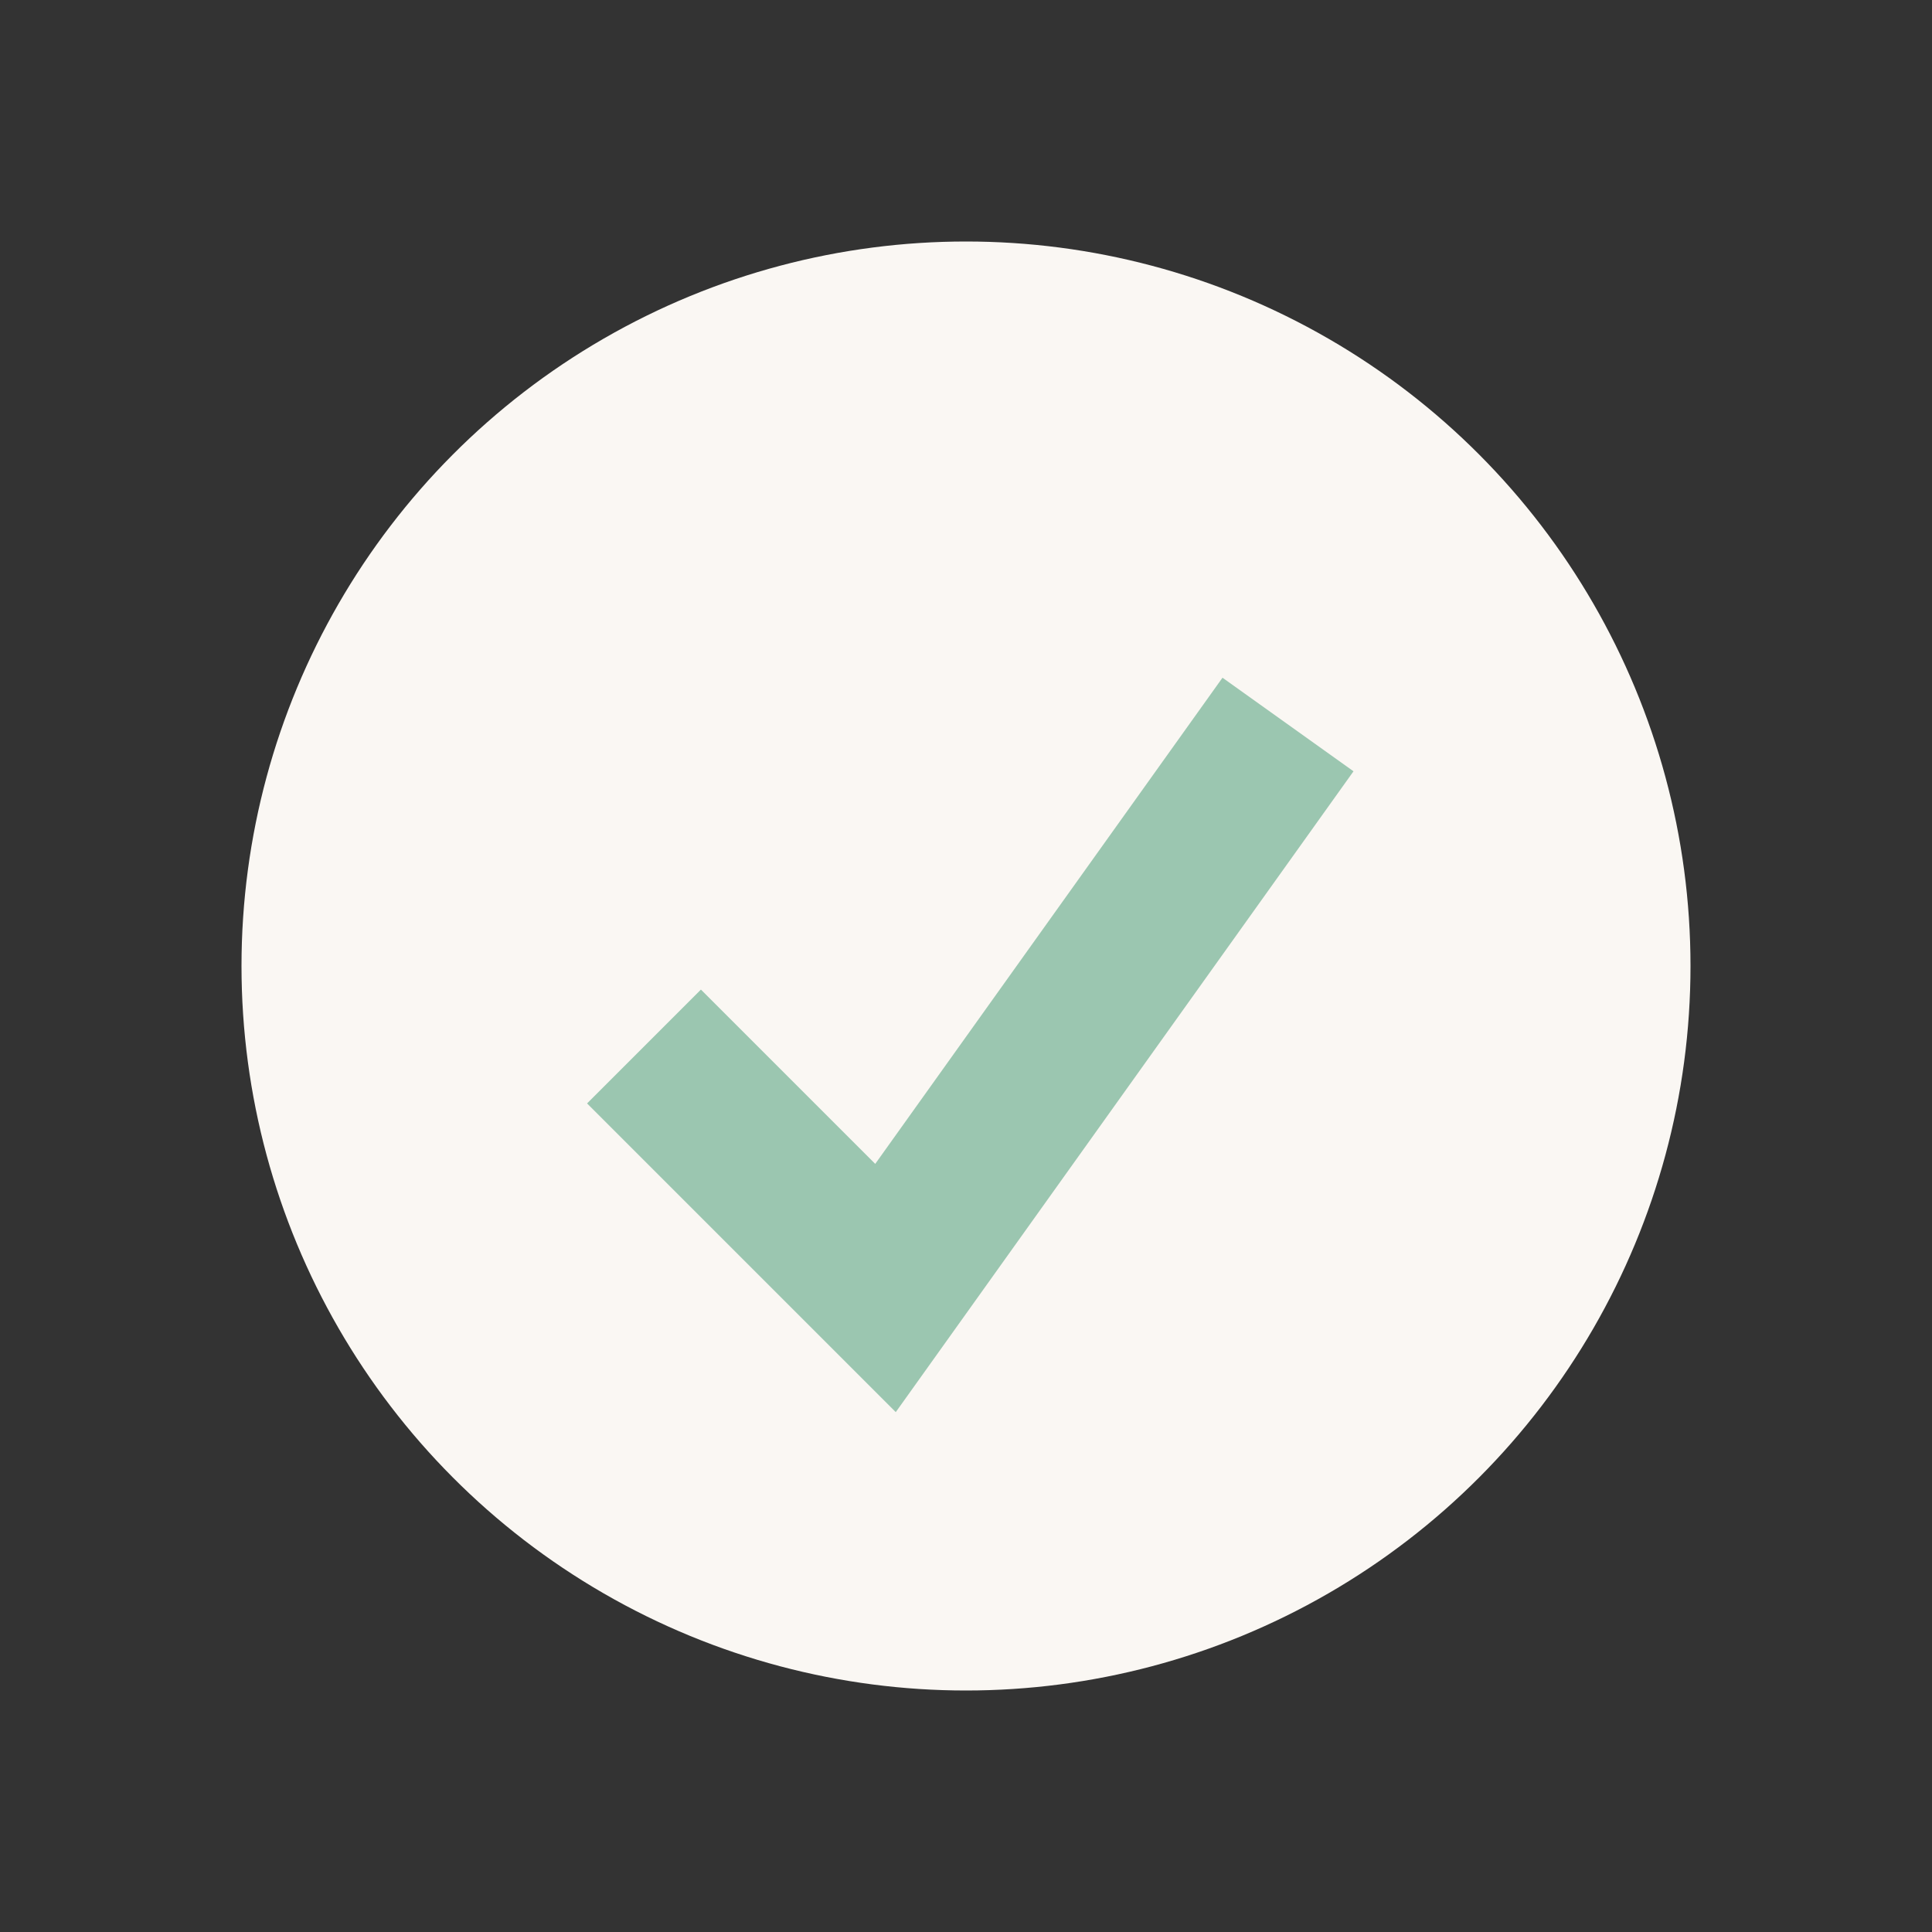
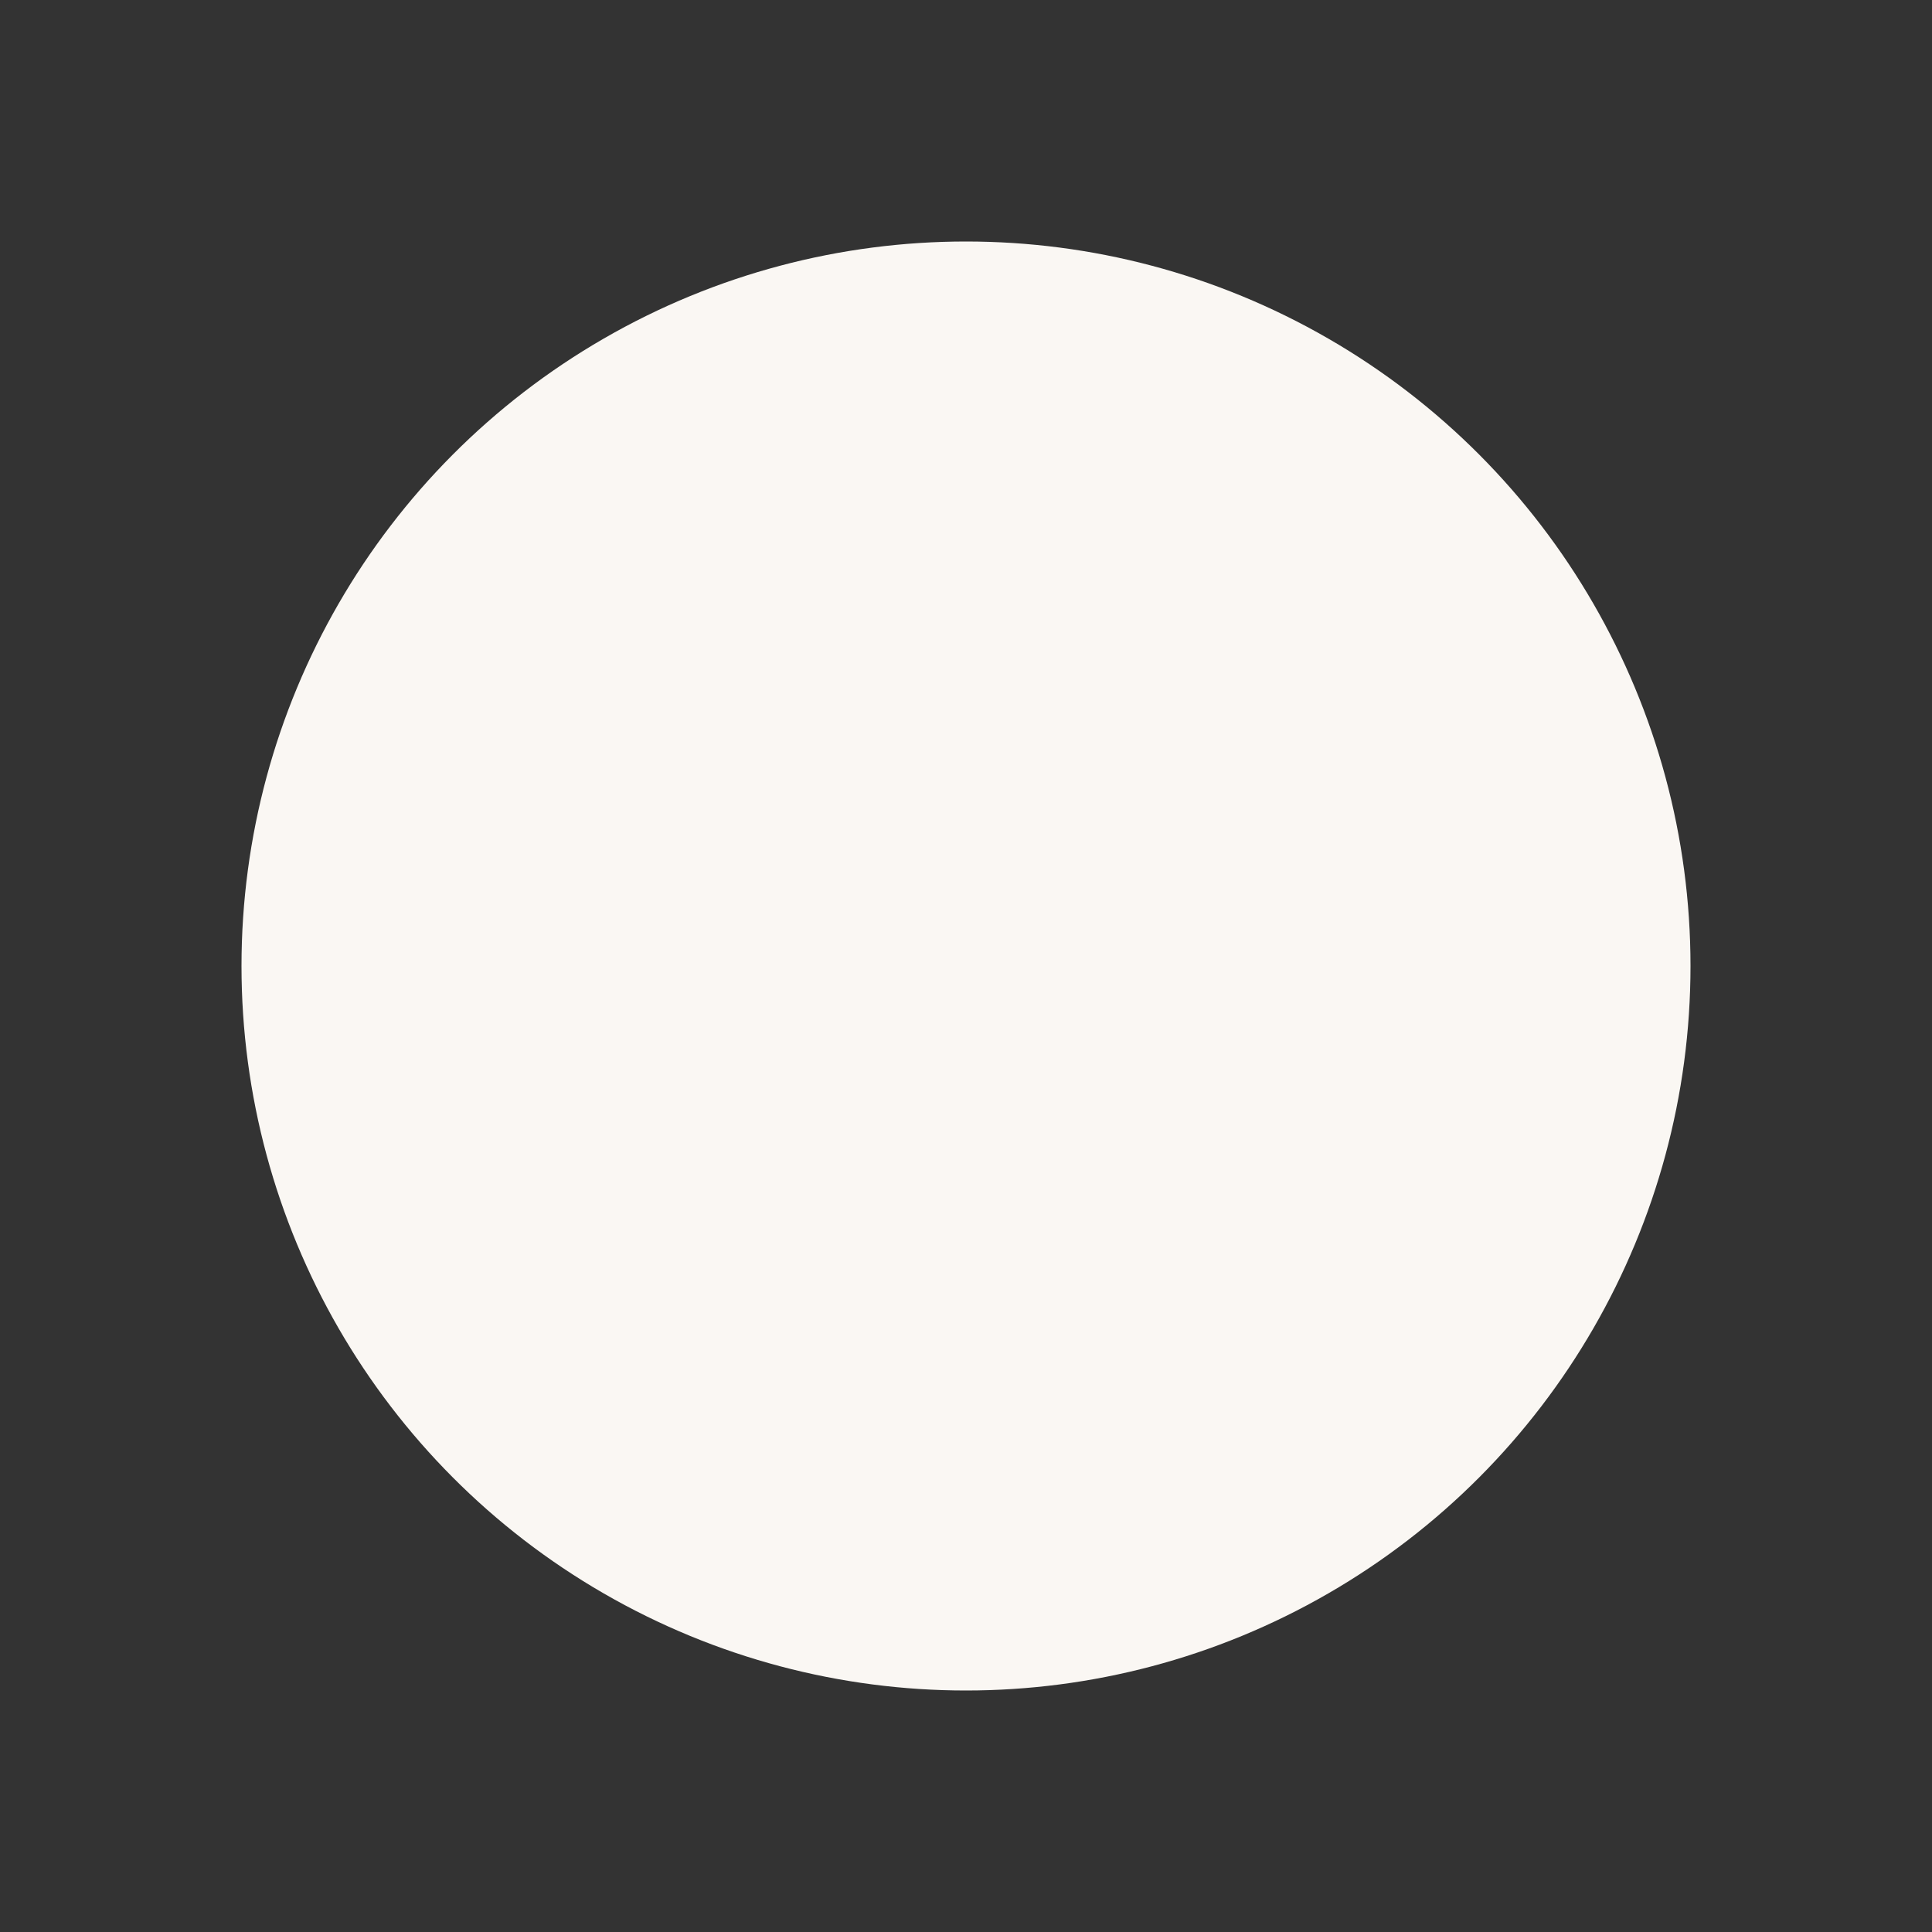
<svg xmlns="http://www.w3.org/2000/svg" width="24" height="24" viewBox="0 0 24 24">
  <rect x="0" y="0" width="24" height="24" fill="#333333" stroke="none" />
  <circle cx="12" cy="12" r="9" fill="#FAF7F3" />
-   <path d="M8 13l3 3 5-7" fill="none" stroke="#9BC6B0" stroke-width="2" />
</svg>